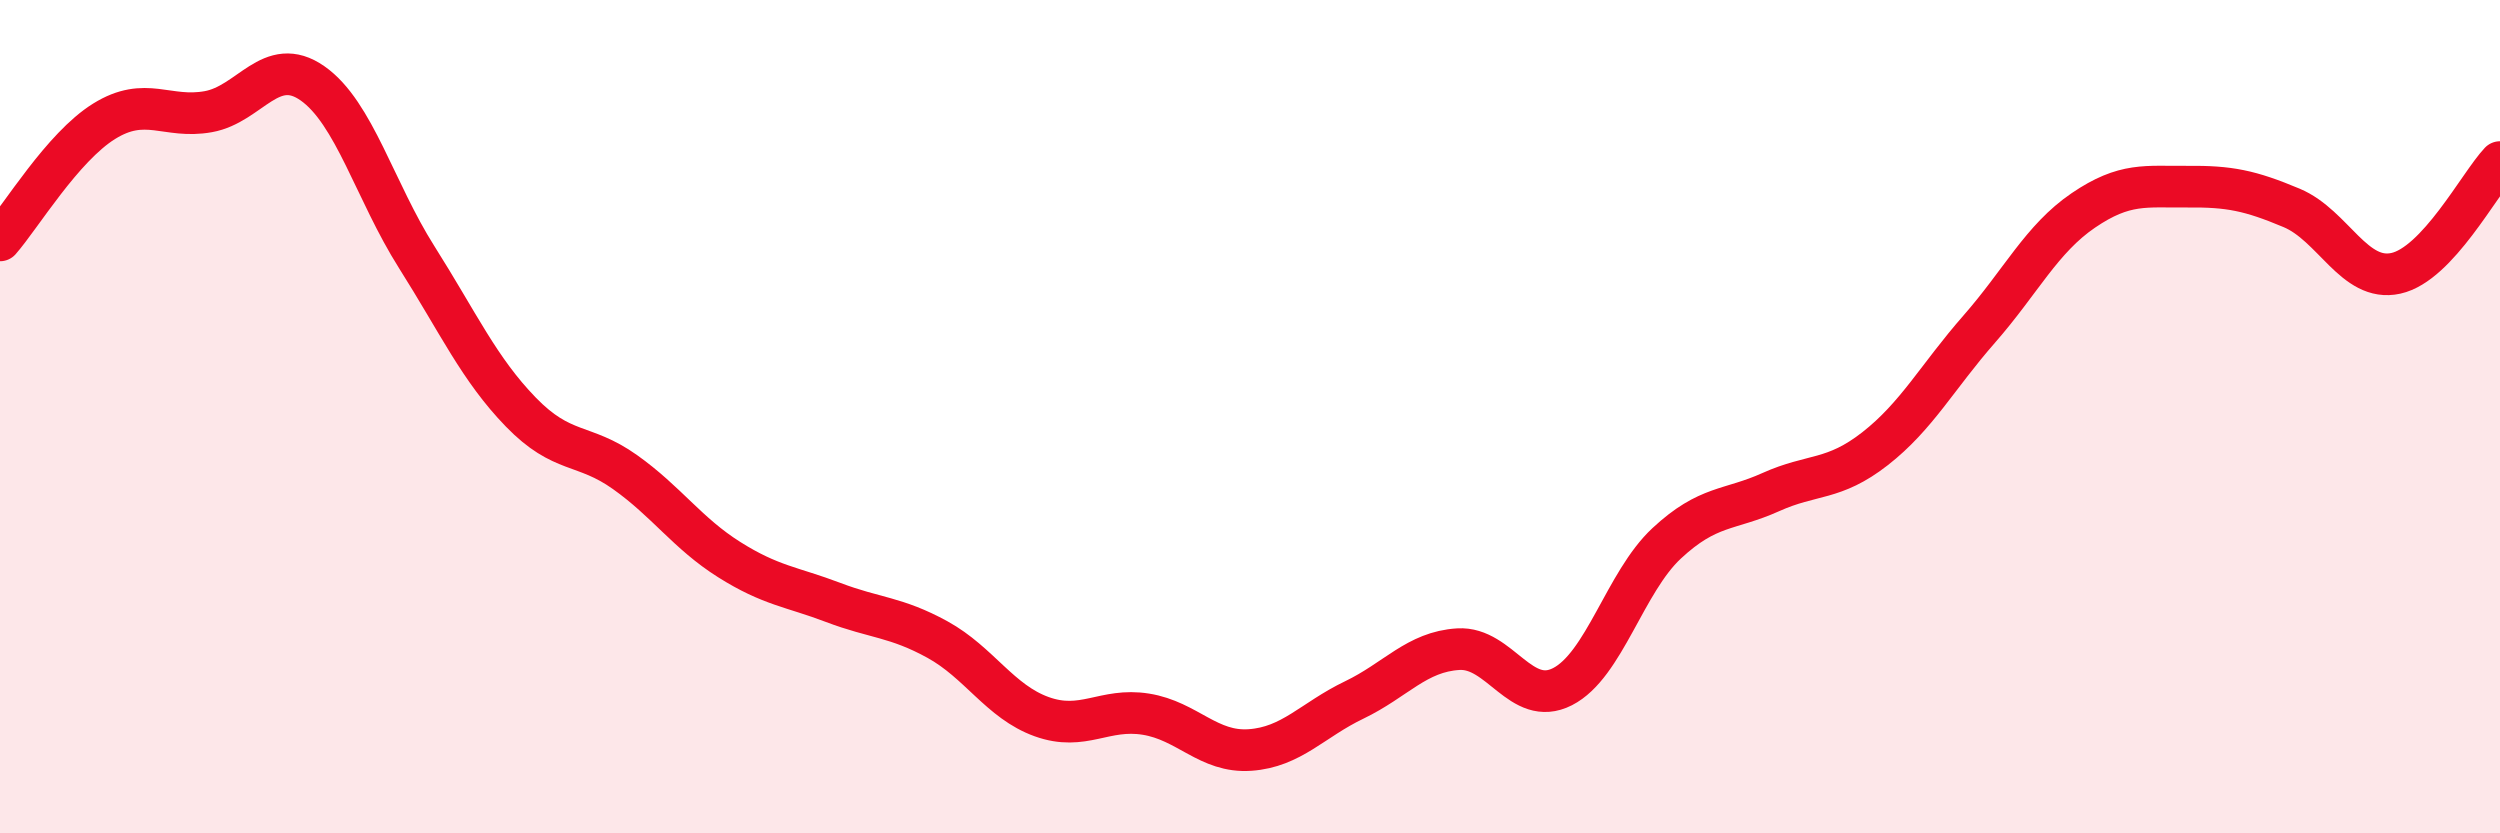
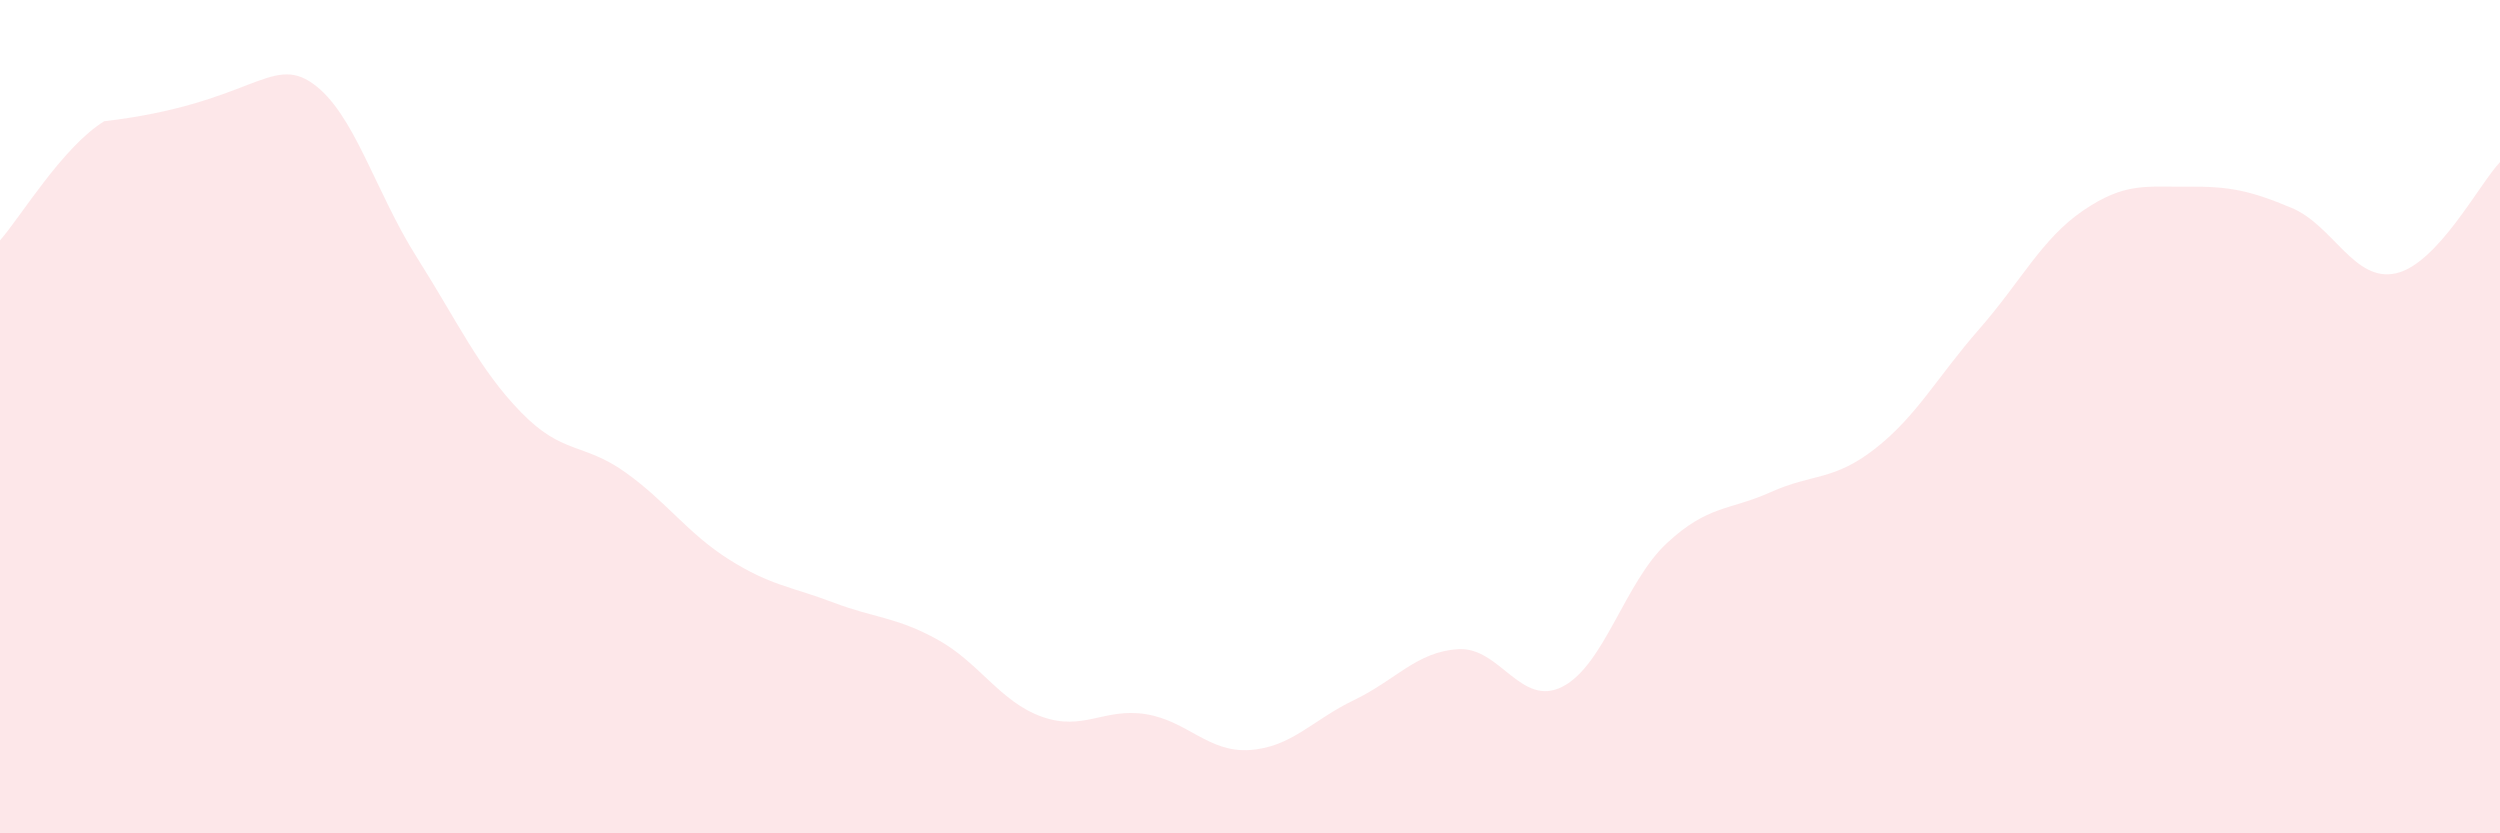
<svg xmlns="http://www.w3.org/2000/svg" width="60" height="20" viewBox="0 0 60 20">
-   <path d="M 0,5.77 C 0.5,5.2 1.5,3.53 2.5,2.91 C 3.5,2.29 4,2.86 5,2.68 C 6,2.5 6.5,1.3 7.5,2 C 8.5,2.7 9,4.59 10,6.17 C 11,7.75 11.5,8.86 12.5,9.89 C 13.5,10.92 14,10.62 15,11.33 C 16,12.04 16.5,12.8 17.5,13.43 C 18.5,14.06 19,14.08 20,14.46 C 21,14.84 21.5,14.8 22.5,15.35 C 23.5,15.9 24,16.84 25,17.2 C 26,17.56 26.5,16.98 27.5,17.14 C 28.5,17.3 29,18.07 30,18 C 31,17.93 31.5,17.28 32.5,16.8 C 33.5,16.32 34,15.64 35,15.58 C 36,15.52 36.5,16.99 37.5,16.48 C 38.5,15.97 39,13.97 40,13.04 C 41,12.11 41.5,12.26 42.5,11.81 C 43.5,11.36 44,11.55 45,10.77 C 46,9.99 46.5,9.04 47.5,7.9 C 48.5,6.76 49,5.73 50,5.05 C 51,4.37 51.5,4.49 52.5,4.48 C 53.5,4.47 54,4.57 55,4.99 C 56,5.41 56.5,6.78 57.5,6.56 C 58.5,6.34 59.5,4.42 60,3.89L60 20L0 20Z" fill="#EB0A25" opacity="0.1" stroke-linecap="round" stroke-linejoin="round" />
-   <path d="M 0,5.77 C 0.5,5.2 1.5,3.53 2.5,2.91 C 3.5,2.29 4,2.86 5,2.68 C 6,2.5 6.5,1.3 7.5,2 C 8.5,2.7 9,4.59 10,6.17 C 11,7.75 11.5,8.86 12.5,9.89 C 13.5,10.92 14,10.62 15,11.33 C 16,12.04 16.5,12.8 17.5,13.43 C 18.5,14.06 19,14.08 20,14.46 C 21,14.84 21.5,14.8 22.5,15.35 C 23.5,15.9 24,16.84 25,17.2 C 26,17.56 26.5,16.98 27.5,17.14 C 28.5,17.3 29,18.07 30,18 C 31,17.93 31.5,17.28 32.5,16.8 C 33.5,16.32 34,15.64 35,15.58 C 36,15.52 36.5,16.99 37.5,16.48 C 38.5,15.97 39,13.97 40,13.04 C 41,12.11 41.5,12.26 42.5,11.81 C 43.5,11.36 44,11.55 45,10.77 C 46,9.99 46.5,9.04 47.5,7.9 C 48.5,6.76 49,5.73 50,5.05 C 51,4.37 51.5,4.49 52.5,4.48 C 53.5,4.47 54,4.57 55,4.99 C 56,5.41 56.5,6.78 57.5,6.56 C 58.5,6.34 59.5,4.42 60,3.89" stroke="#EB0A25" stroke-width="1" fill="none" stroke-linecap="round" stroke-linejoin="round" />
+   <path d="M 0,5.77 C 0.5,5.2 1.5,3.53 2.5,2.91 C 6,2.5 6.5,1.3 7.5,2 C 8.5,2.7 9,4.59 10,6.17 C 11,7.75 11.5,8.86 12.5,9.89 C 13.5,10.92 14,10.62 15,11.33 C 16,12.04 16.5,12.8 17.5,13.43 C 18.5,14.06 19,14.08 20,14.46 C 21,14.84 21.5,14.8 22.5,15.35 C 23.5,15.9 24,16.84 25,17.2 C 26,17.56 26.5,16.98 27.5,17.14 C 28.5,17.3 29,18.07 30,18 C 31,17.93 31.5,17.28 32.5,16.8 C 33.5,16.32 34,15.64 35,15.58 C 36,15.52 36.5,16.99 37.5,16.48 C 38.5,15.97 39,13.97 40,13.04 C 41,12.11 41.5,12.26 42.5,11.81 C 43.5,11.36 44,11.55 45,10.77 C 46,9.99 46.5,9.04 47.5,7.9 C 48.5,6.76 49,5.73 50,5.05 C 51,4.37 51.5,4.49 52.5,4.48 C 53.5,4.47 54,4.57 55,4.99 C 56,5.41 56.5,6.78 57.5,6.56 C 58.5,6.34 59.5,4.42 60,3.89L60 20L0 20Z" fill="#EB0A25" opacity="0.1" stroke-linecap="round" stroke-linejoin="round" />
</svg>